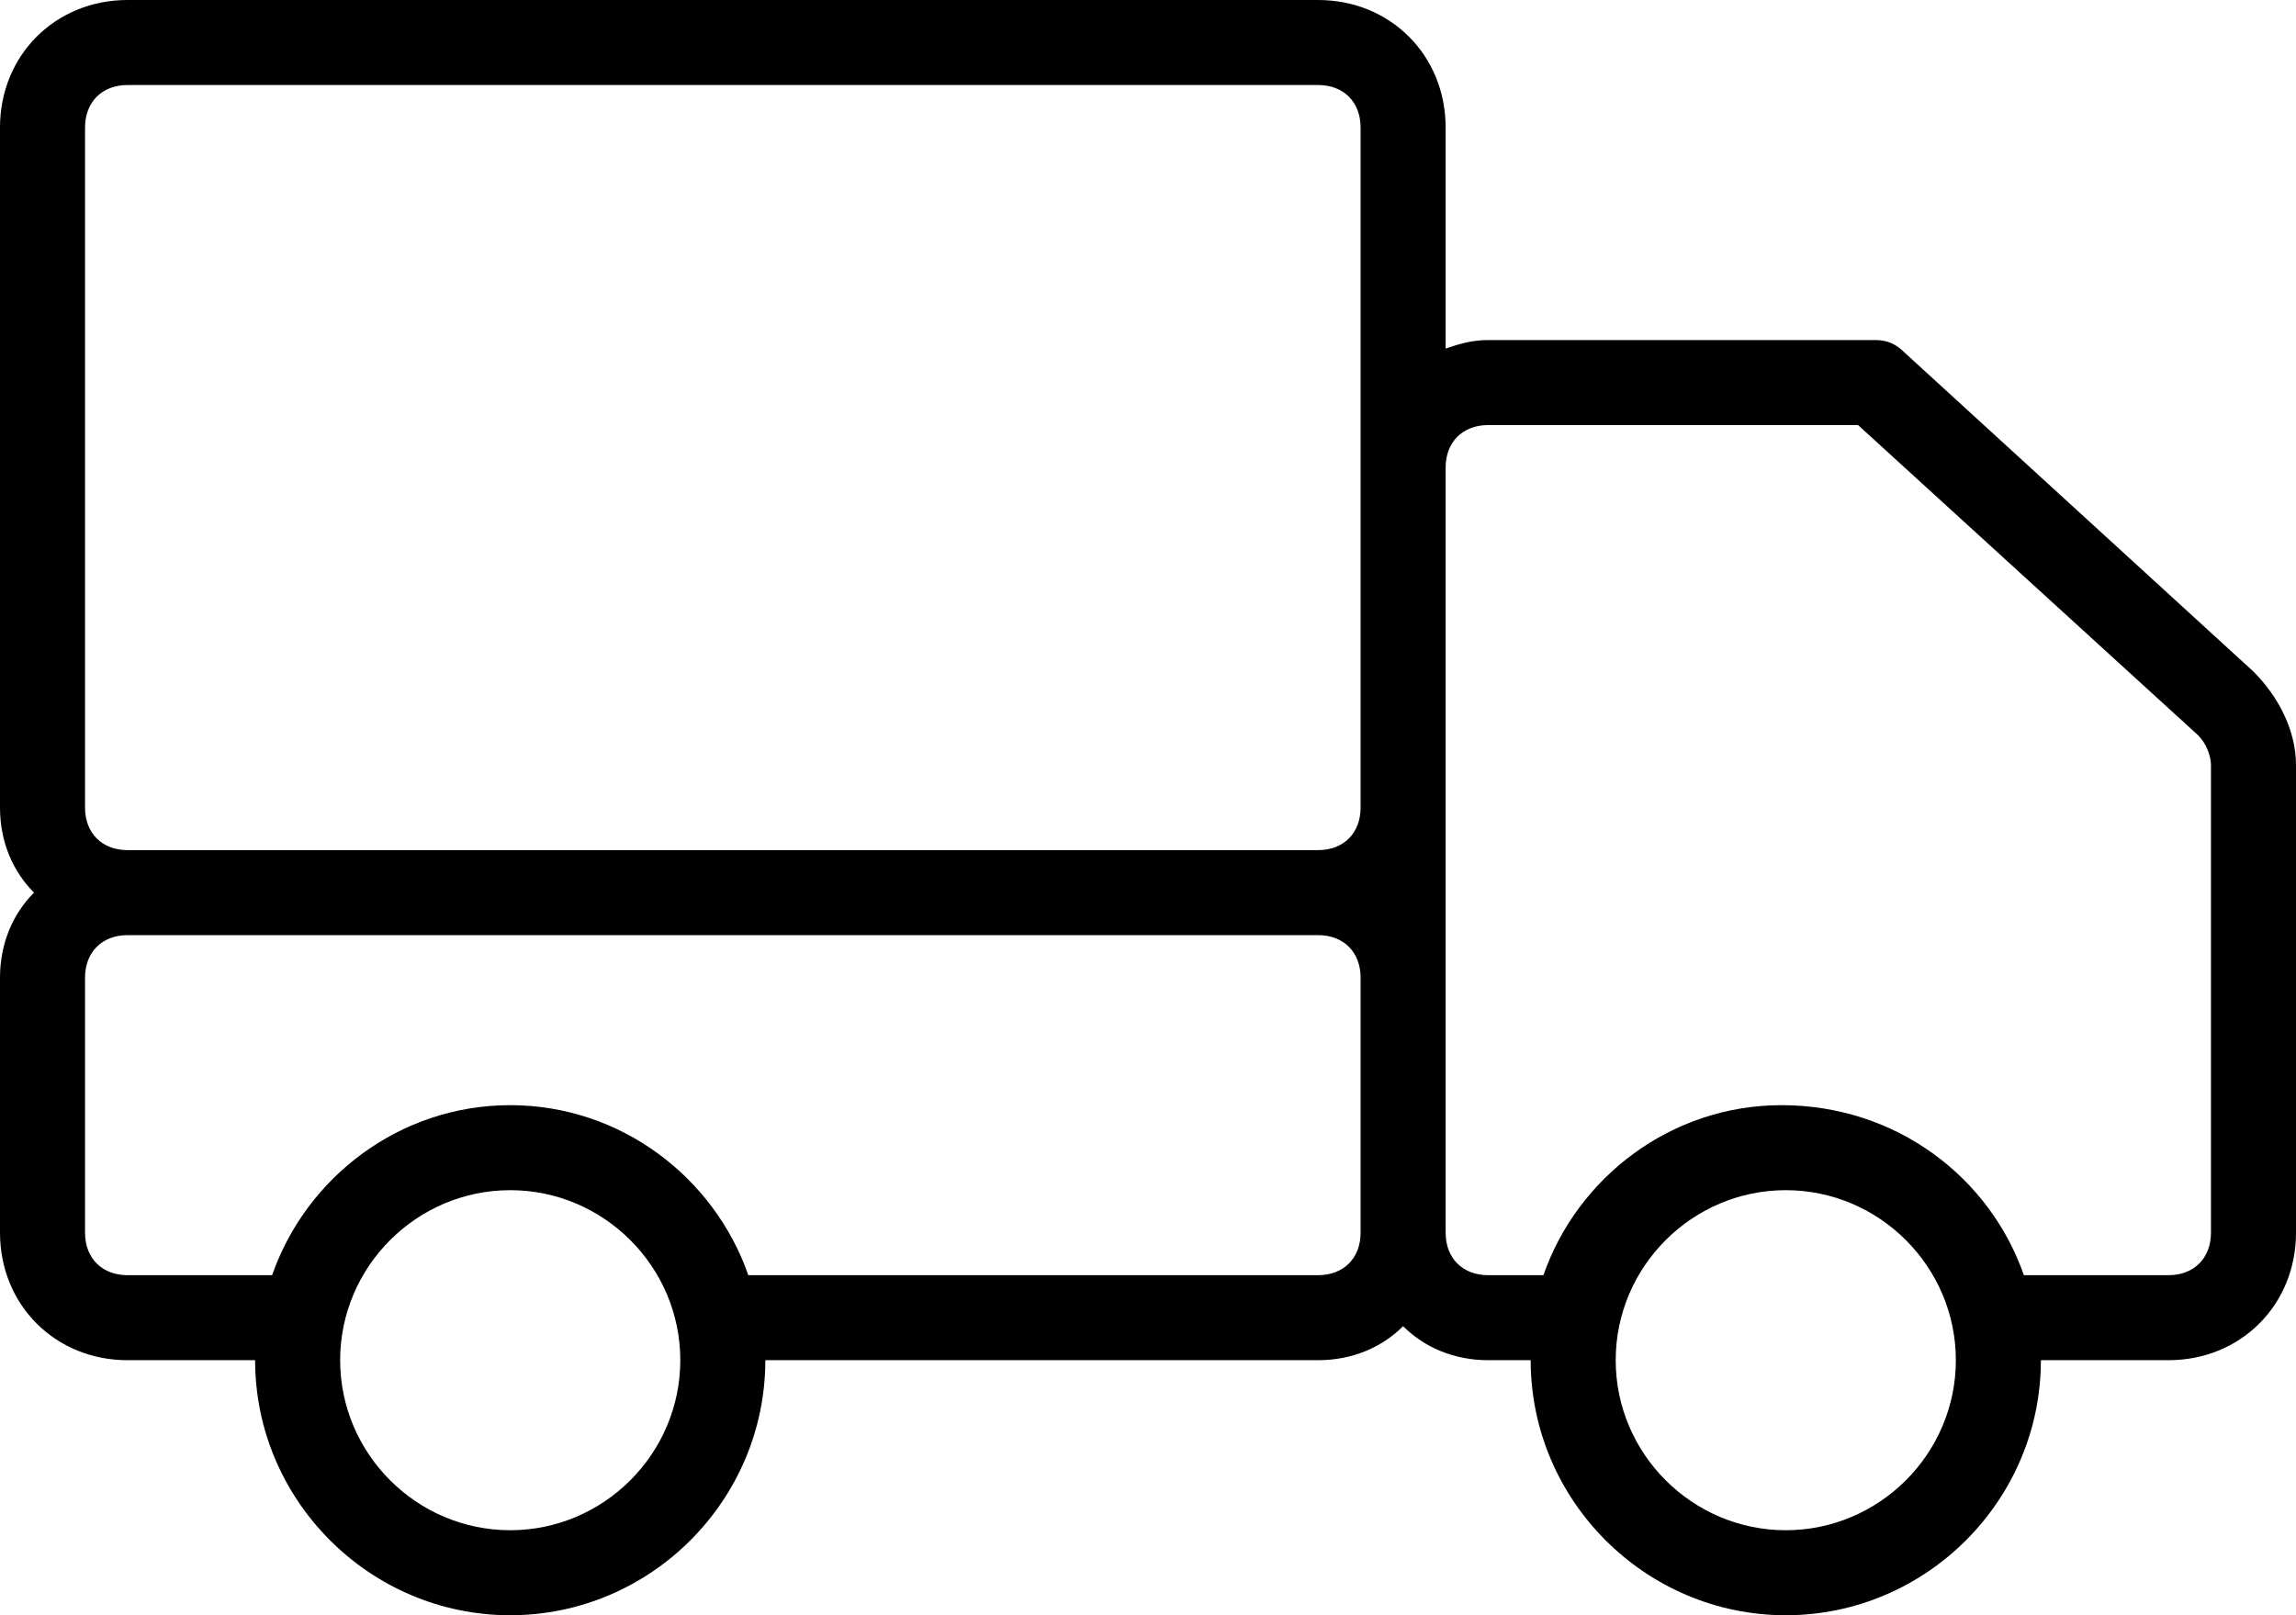
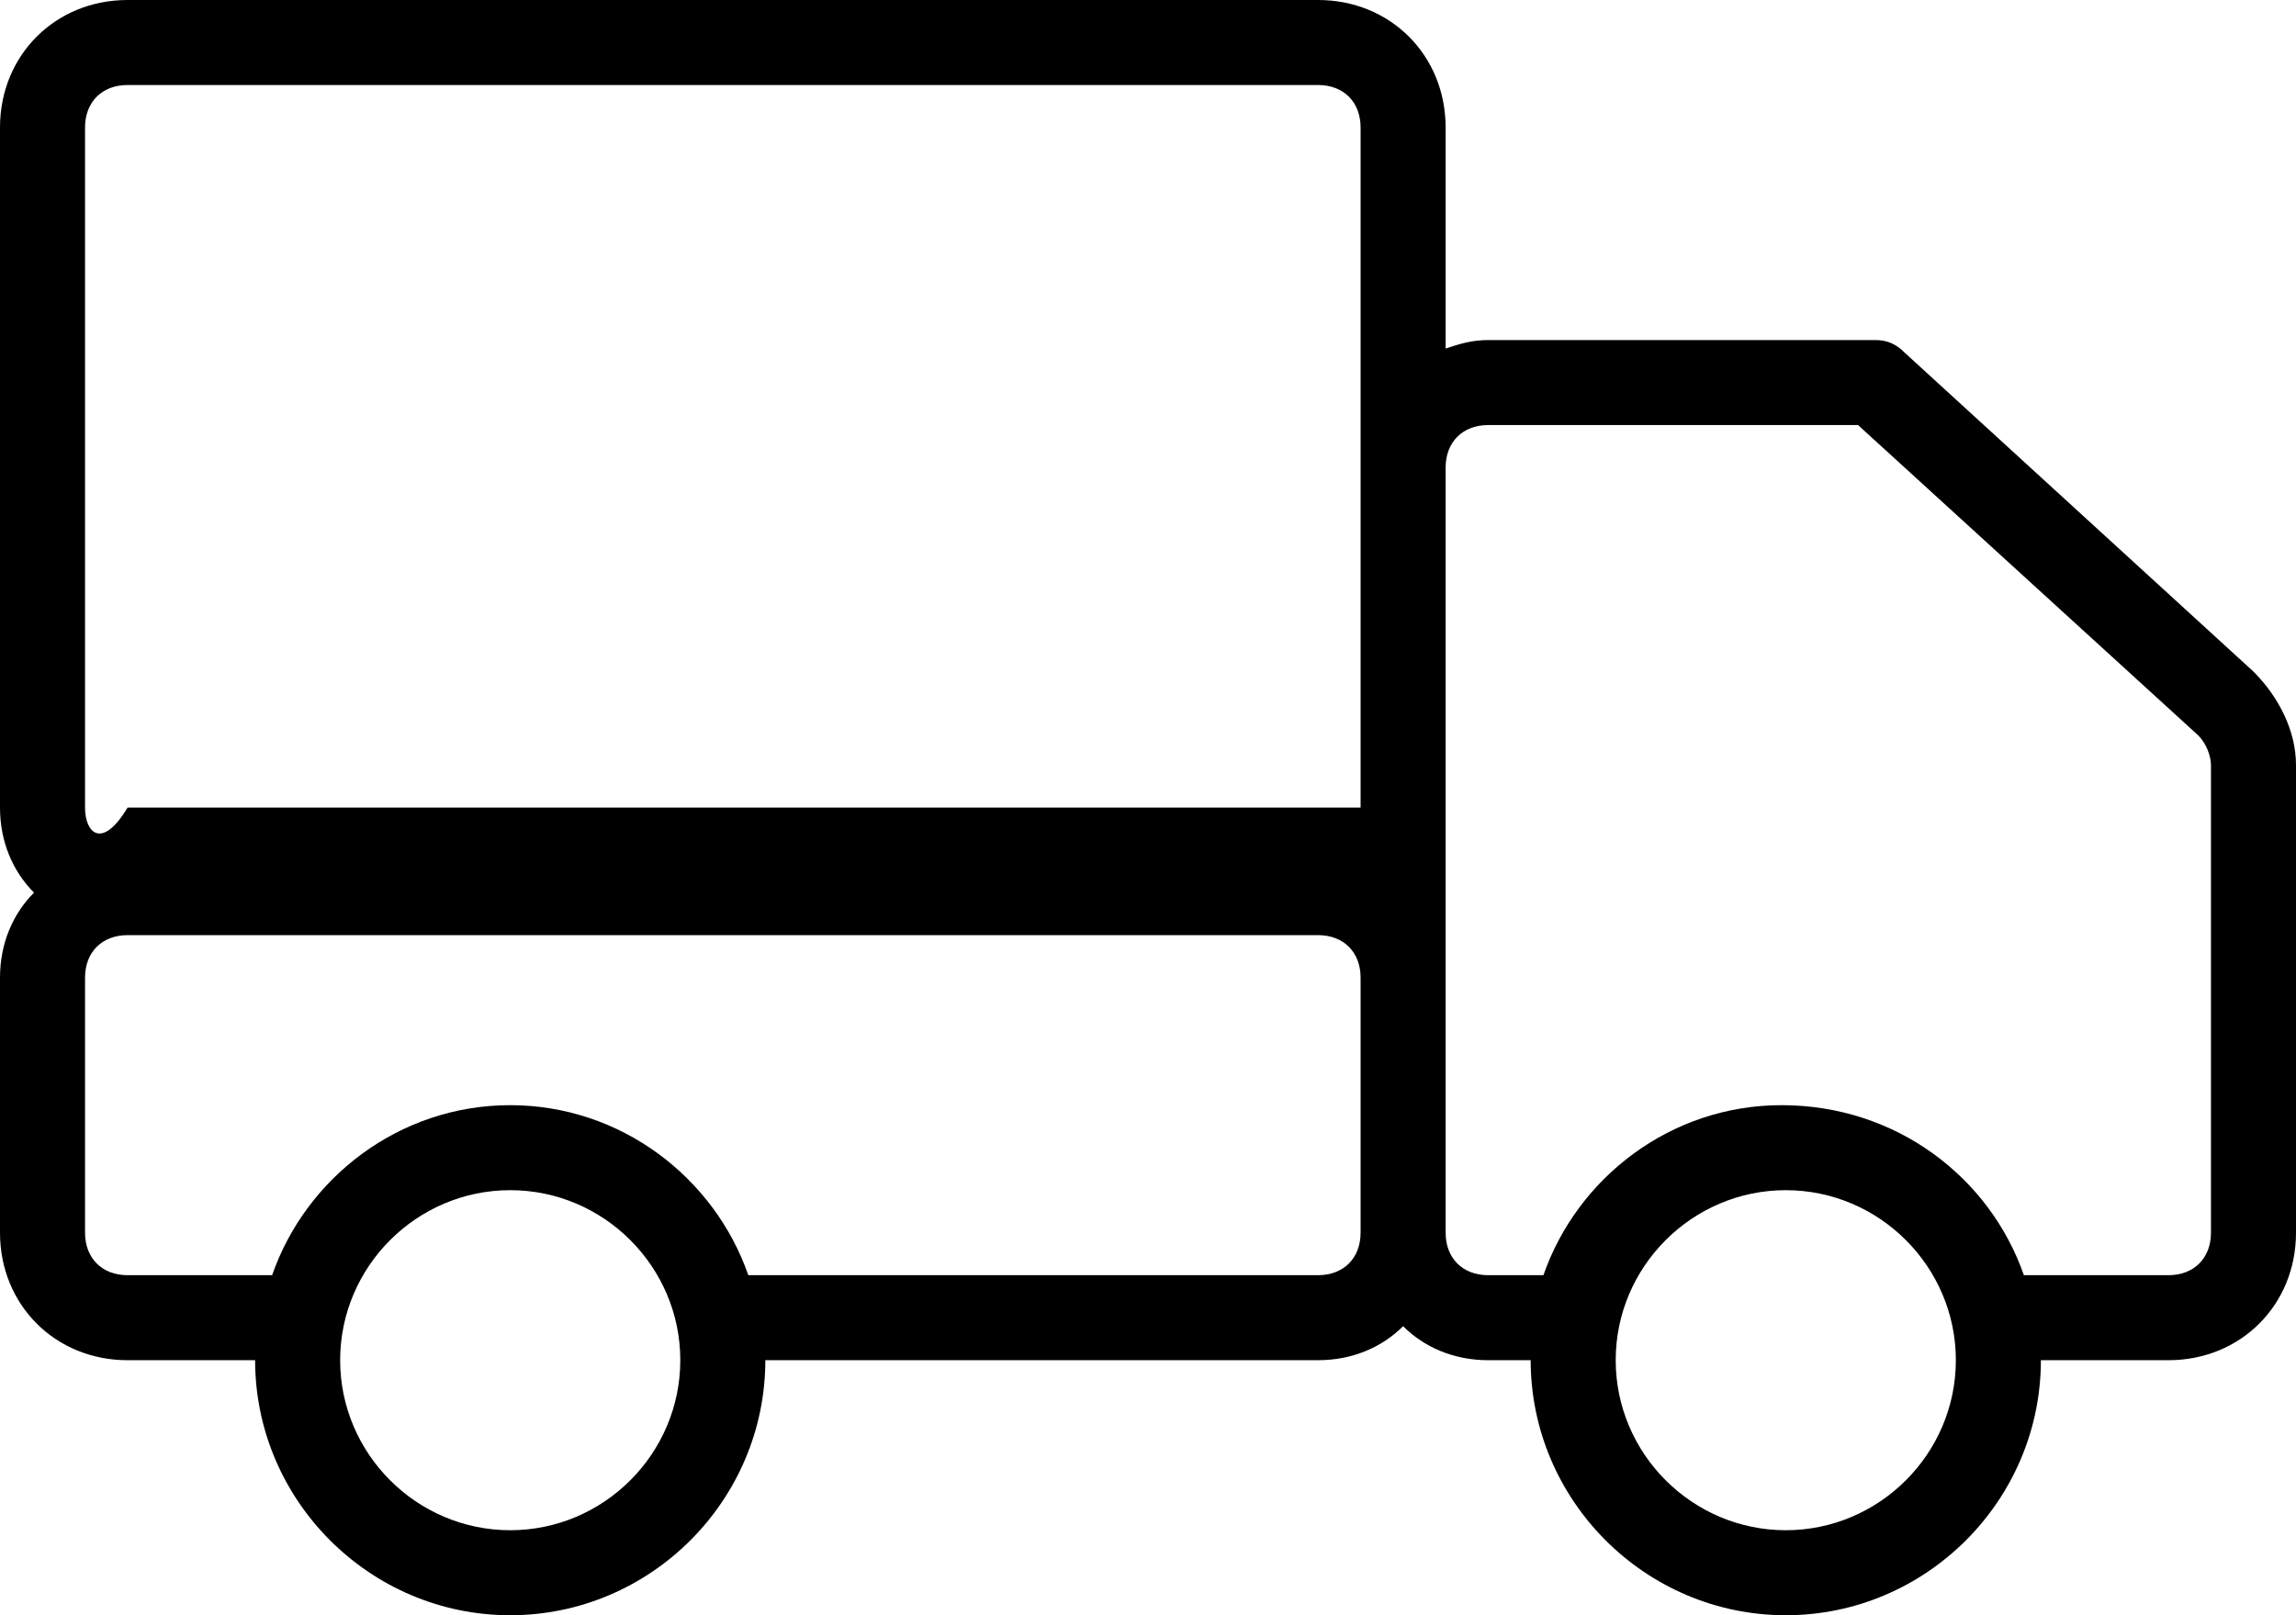
<svg xmlns="http://www.w3.org/2000/svg" width="54" height="38" viewBox="0 0 54 38" fill="none">
-   <path d="M53 15.8L44.8 8.3C44.6 8.1 44.4 8 44.1 8H35C34.6 8 34.3 8.1 34 8.2V3C34 1.3 32.7 0 31 0H3C1.3 0 0 1.3 0 3V19C0 19.8 0.3 20.5 0.8 21C0.3 21.5 0 22.2 0 23V29C0 30.7 1.3 32 3 32H6C6 35.3 8.7 38 12 38C15.3 38 18 35.3 18 32H31C31.8 32 32.5 31.7 33 31.2C33.5 31.7 34.2 32 35 32H36C36 35.3 38.7 38 42 38C45.3 38 48 35.3 48 32H51C52.7 32 54 30.7 54 29V18C54 17.2 53.6 16.4 53 15.8ZM2 3C2 2.4 2.4 2 3 2H31C31.6 2 32 2.4 32 3V11V19C32 19.6 31.6 20 31 20H3C2.4 20 2 19.6 2 19V3ZM12 36C9.8 36 8 34.2 8 32C8 29.8 9.8 28 12 28C14.2 28 16 29.8 16 32C16 34.2 14.2 36 12 36ZM31 30H17.6C16.8 27.7 14.6 26 12 26C9.4 26 7.2 27.7 6.4 30H3C2.4 30 2 29.6 2 29V23C2 22.4 2.4 22 3 22H31C31.6 22 32 22.4 32 23V29C32 29.6 31.6 30 31 30ZM42 36C39.8 36 38 34.2 38 32C38 29.8 39.8 28 42 28C44.2 28 46 29.8 46 32C46 34.2 44.2 36 42 36ZM52 29C52 29.6 51.6 30 51 30H47.8C47.7 30 47.7 30 47.6 30C46.8 27.7 44.6 26 41.9 26C39.3 26 37.1 27.7 36.3 30H35C34.4 30 34 29.6 34 29V23V19V11C34 10.4 34.4 10 35 10H43.7L51.7 17.3C51.9 17.5 52 17.8 52 18V29Z" fill="black" />
+   <path d="M53 15.8L44.8 8.3C44.6 8.1 44.4 8 44.1 8H35C34.6 8 34.3 8.1 34 8.2V3C34 1.3 32.7 0 31 0H3C1.3 0 0 1.3 0 3V19C0 19.8 0.3 20.5 0.8 21C0.3 21.5 0 22.2 0 23V29C0 30.7 1.3 32 3 32H6C6 35.3 8.7 38 12 38C15.3 38 18 35.3 18 32H31C31.8 32 32.5 31.7 33 31.2C33.5 31.7 34.2 32 35 32H36C36 35.3 38.7 38 42 38C45.3 38 48 35.3 48 32H51C52.7 32 54 30.7 54 29V18C54 17.2 53.6 16.4 53 15.8ZM2 3C2 2.4 2.4 2 3 2H31C31.6 2 32 2.4 32 3V11V19H3C2.4 20 2 19.6 2 19V3ZM12 36C9.8 36 8 34.2 8 32C8 29.8 9.8 28 12 28C14.2 28 16 29.8 16 32C16 34.2 14.2 36 12 36ZM31 30H17.6C16.8 27.7 14.6 26 12 26C9.4 26 7.2 27.7 6.4 30H3C2.4 30 2 29.6 2 29V23C2 22.4 2.4 22 3 22H31C31.6 22 32 22.4 32 23V29C32 29.6 31.6 30 31 30ZM42 36C39.8 36 38 34.2 38 32C38 29.8 39.8 28 42 28C44.2 28 46 29.8 46 32C46 34.2 44.2 36 42 36ZM52 29C52 29.6 51.6 30 51 30H47.8C47.7 30 47.7 30 47.6 30C46.8 27.7 44.6 26 41.9 26C39.3 26 37.1 27.7 36.3 30H35C34.4 30 34 29.6 34 29V23V19V11C34 10.4 34.4 10 35 10H43.7L51.7 17.3C51.9 17.5 52 17.8 52 18V29Z" fill="black" />
</svg>